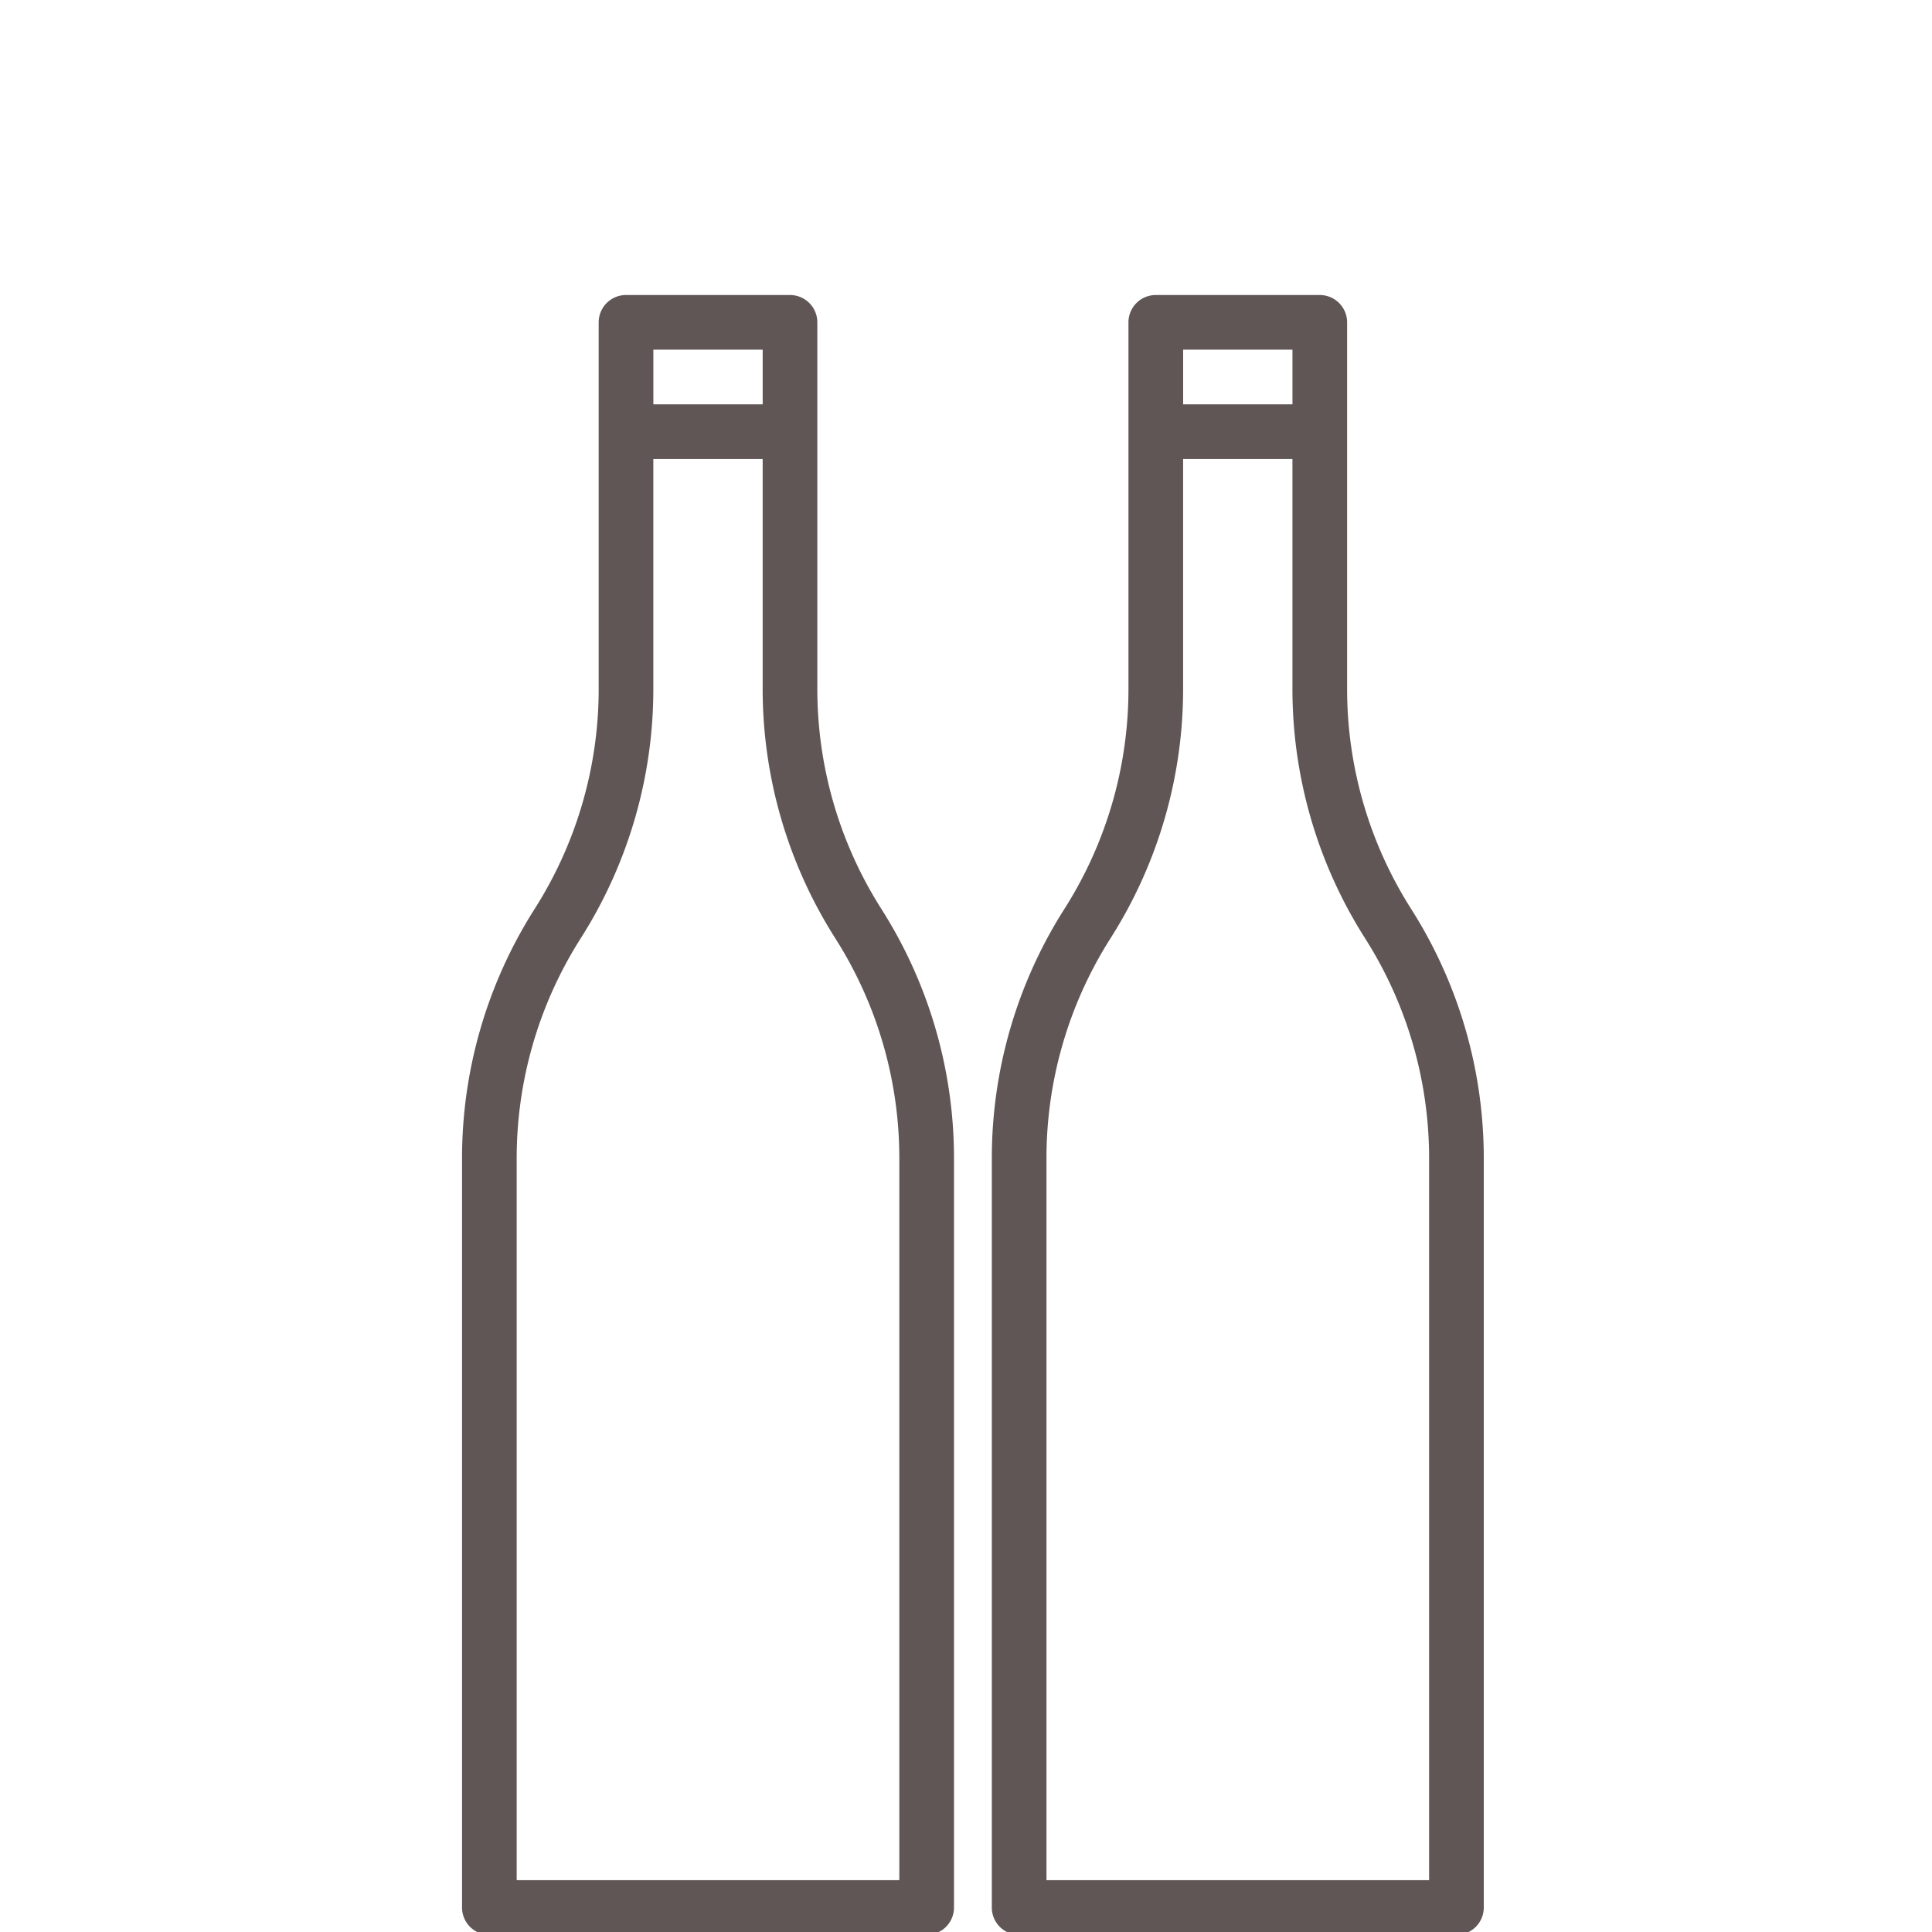
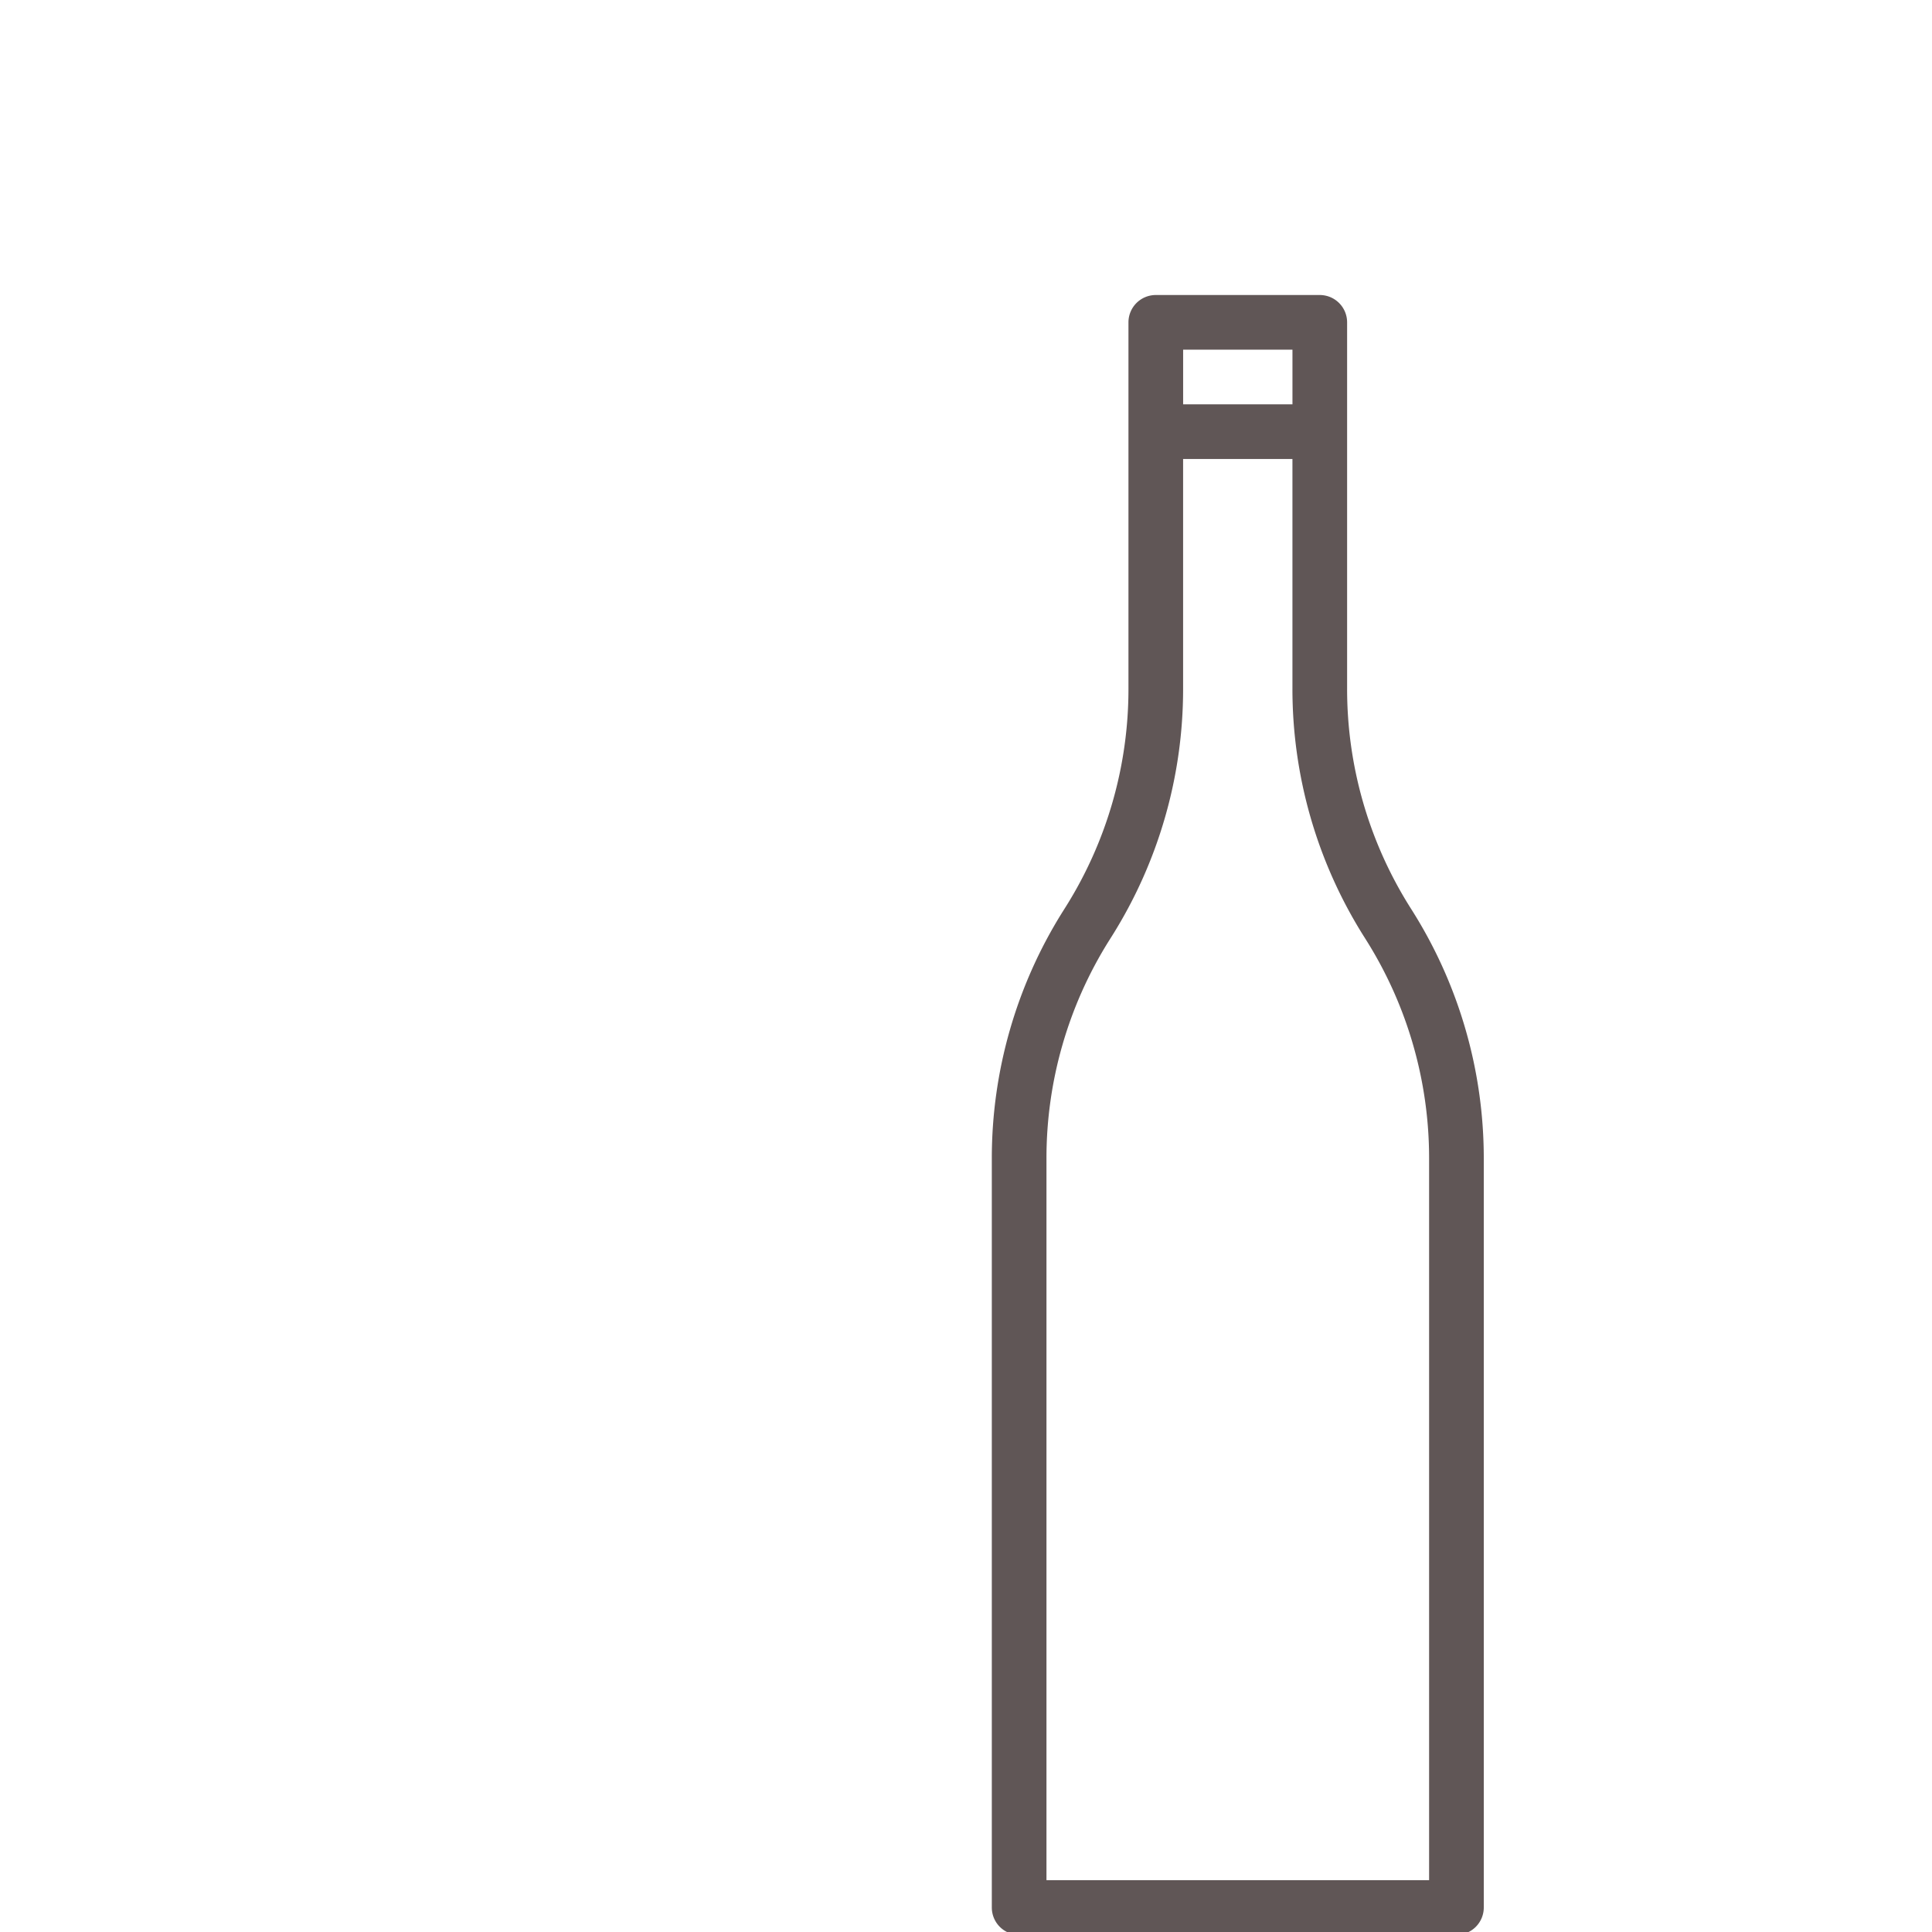
<svg xmlns="http://www.w3.org/2000/svg" width="80" height="80" viewBox="0 0 80 80">
  <defs>
    <clipPath id="clip-Bottles">
      <rect width="80" height="80" />
    </clipPath>
  </defs>
  <g id="Bottles" clip-path="url(#clip-Bottles)">
    <g id="Icon_2" data-name="Icon 2" transform="translate(-518.438 -1247.784)">
      <g id="_002-wine" data-name="002-wine" transform="translate(537.57 1260)">
-         <path id="Path_23" data-name="Path 23" d="M185.291,25.306a16.961,16.961,0,0,1-2.579-9V1.132A1.132,1.132,0,0,0,181.58,0h-6.79a1.132,1.132,0,0,0-1.132,1.132V16.309a16.957,16.957,0,0,1-2.577,8.993l-.157.249A19.222,19.222,0,0,0,168,35.749V66.77a1.132,1.132,0,0,0,1.132,1.132h18.107a1.132,1.132,0,0,0,1.132-1.132V35.749a19.231,19.231,0,0,0-2.927-10.2ZM175.922,2.263h4.527V4.527h-4.527Zm10.185,63.375H170.263V35.749a16.957,16.957,0,0,1,2.577-8.993l.157-.249a19.222,19.222,0,0,0,2.924-10.2V6.79h4.527v9.519a19.231,19.231,0,0,0,2.927,10.2l.153.243a16.961,16.961,0,0,1,2.579,9Zm0,0" transform="translate(-168)" fill="#605656" />
-       </g>
+         </g>
      <g id="_002-wine-2" data-name="002-wine" transform="translate(559.507 1260)">
        <path id="Path_23-2" data-name="Path 23" d="M185.291,25.306a16.961,16.961,0,0,1-2.579-9V1.132A1.132,1.132,0,0,0,181.58,0h-6.79a1.132,1.132,0,0,0-1.132,1.132V16.309a16.957,16.957,0,0,1-2.577,8.993l-.157.249A19.222,19.222,0,0,0,168,35.749V66.77a1.132,1.132,0,0,0,1.132,1.132h18.107a1.132,1.132,0,0,0,1.132-1.132V35.749a19.231,19.231,0,0,0-2.927-10.2ZM175.922,2.263h4.527V4.527h-4.527Zm10.185,63.375H170.263V35.749a16.957,16.957,0,0,1,2.577-8.993l.157-.249a19.222,19.222,0,0,0,2.924-10.2V6.79h4.527v9.519a19.231,19.231,0,0,0,2.927,10.2l.153.243a16.961,16.961,0,0,1,2.579,9Zm0,0" transform="translate(-168)" fill="#605656" />
      </g>
    </g>
  </g>
</svg>